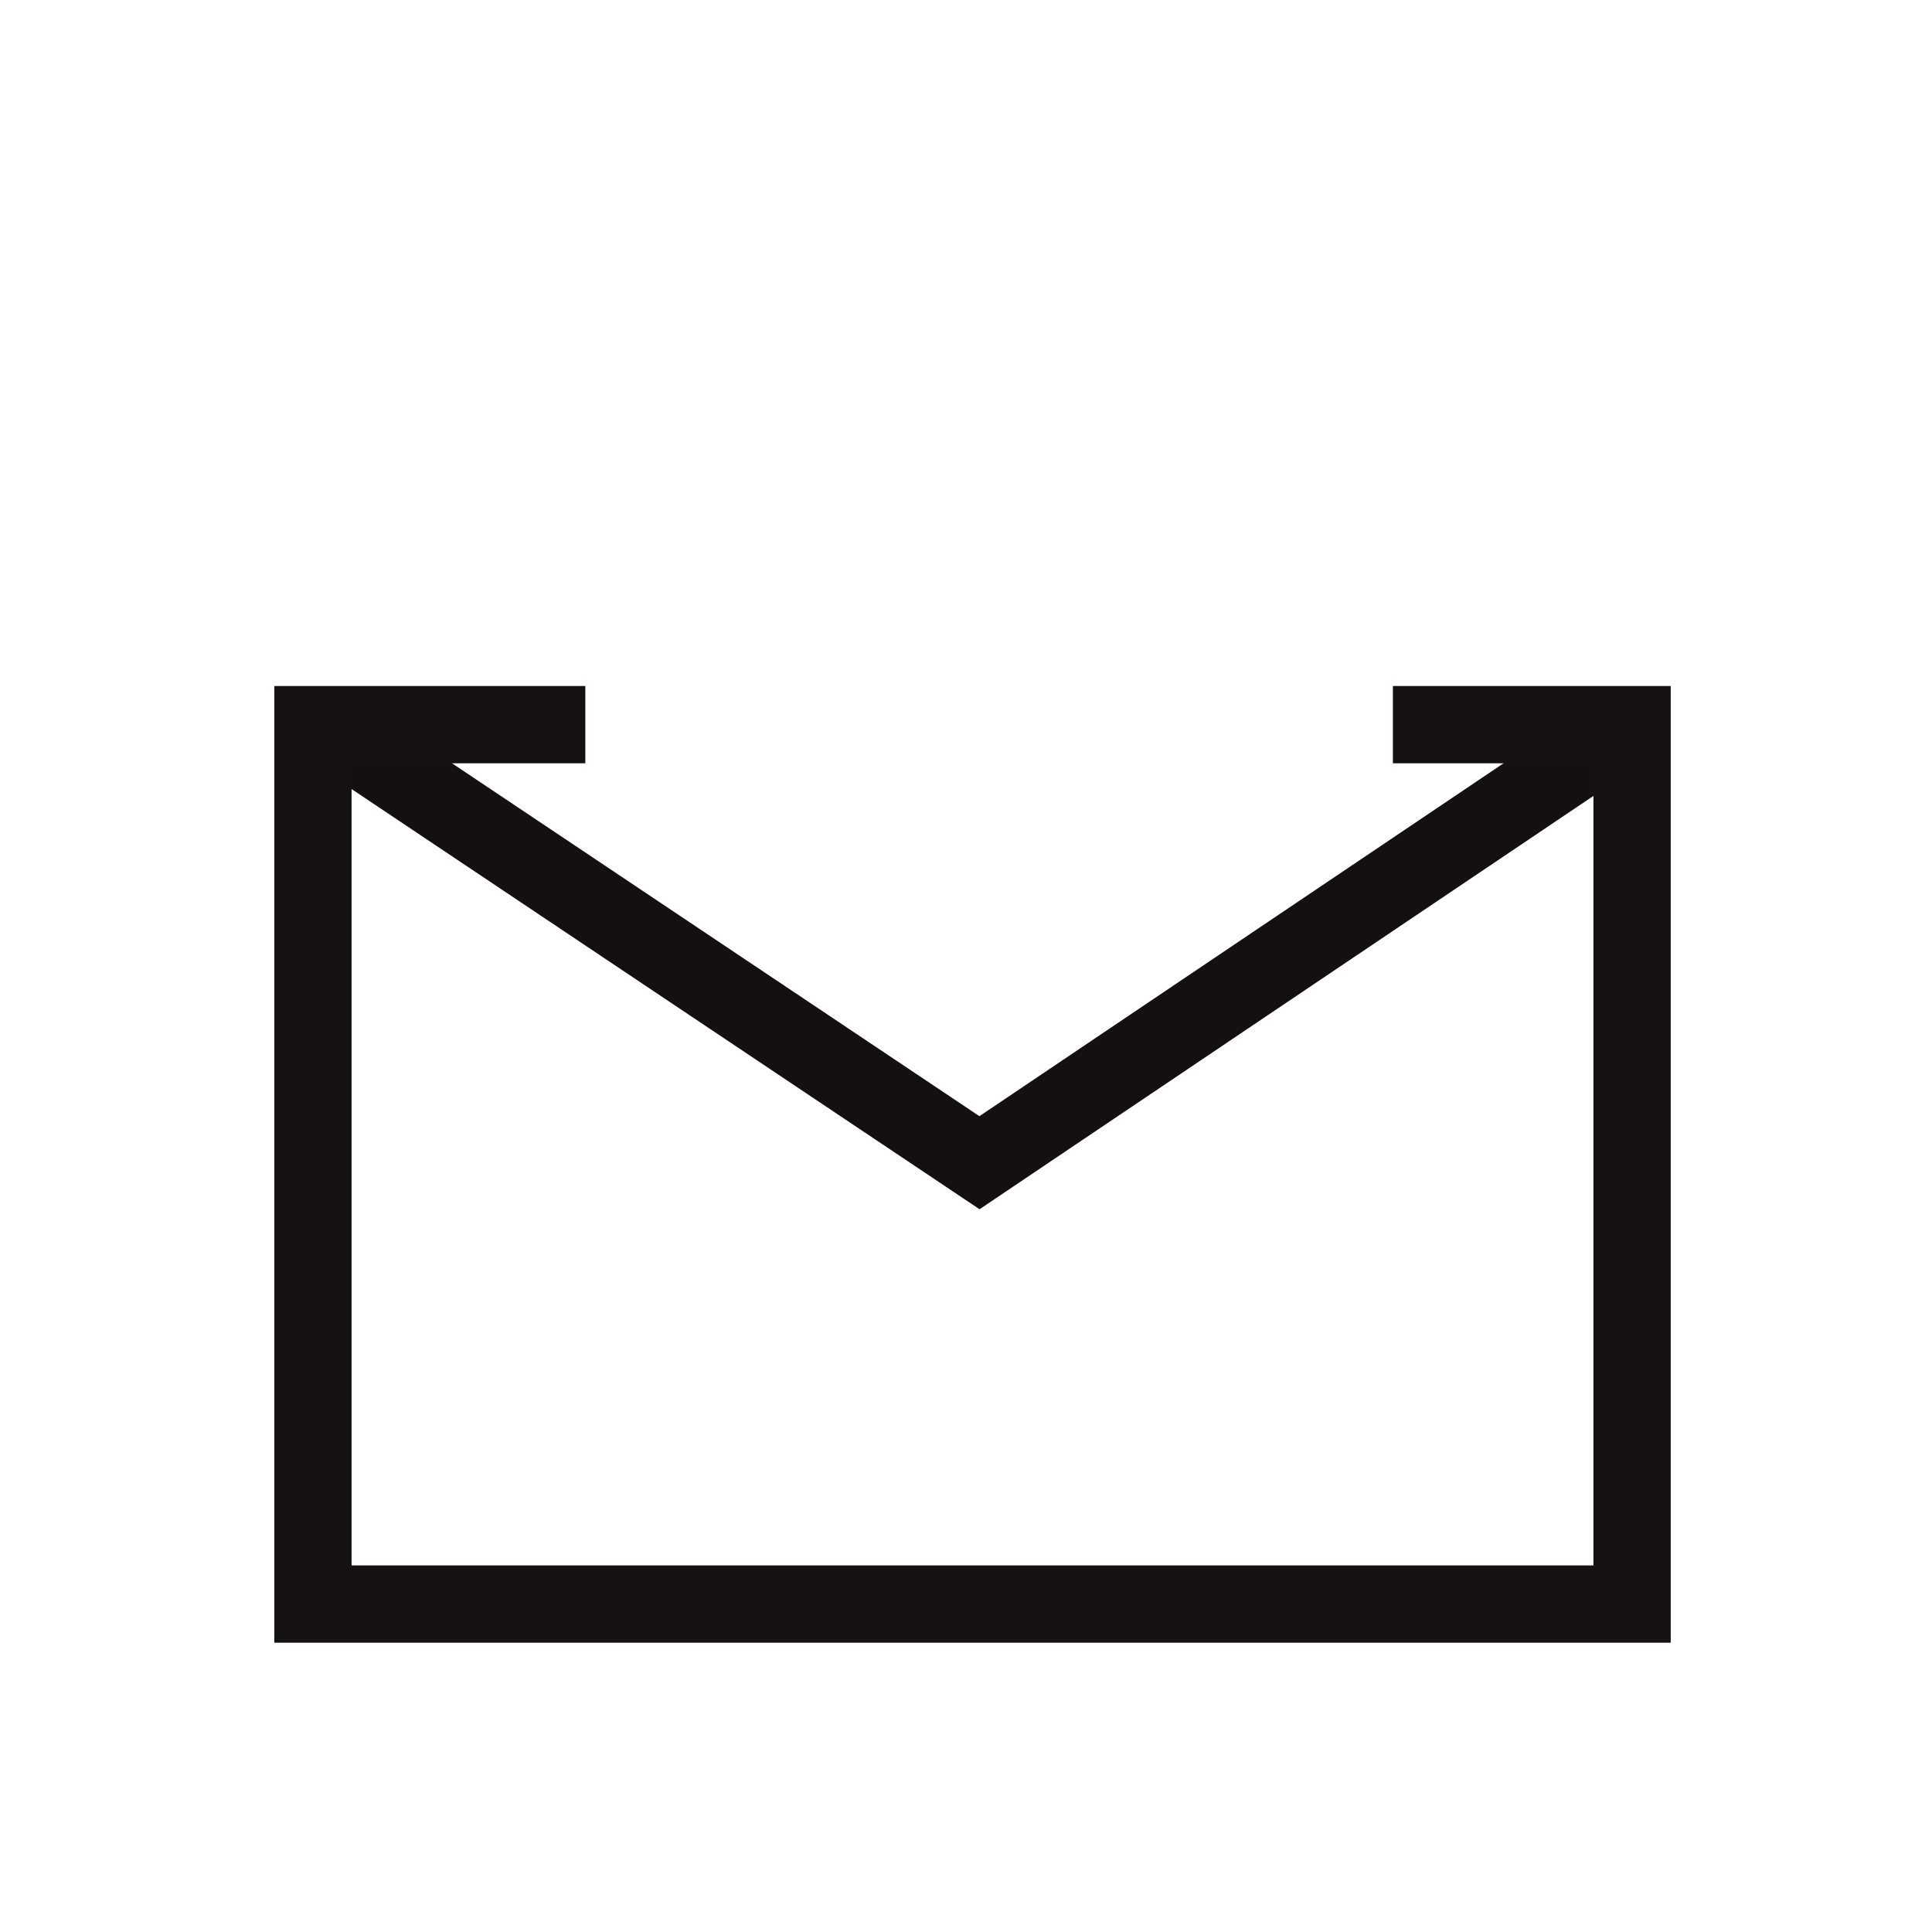
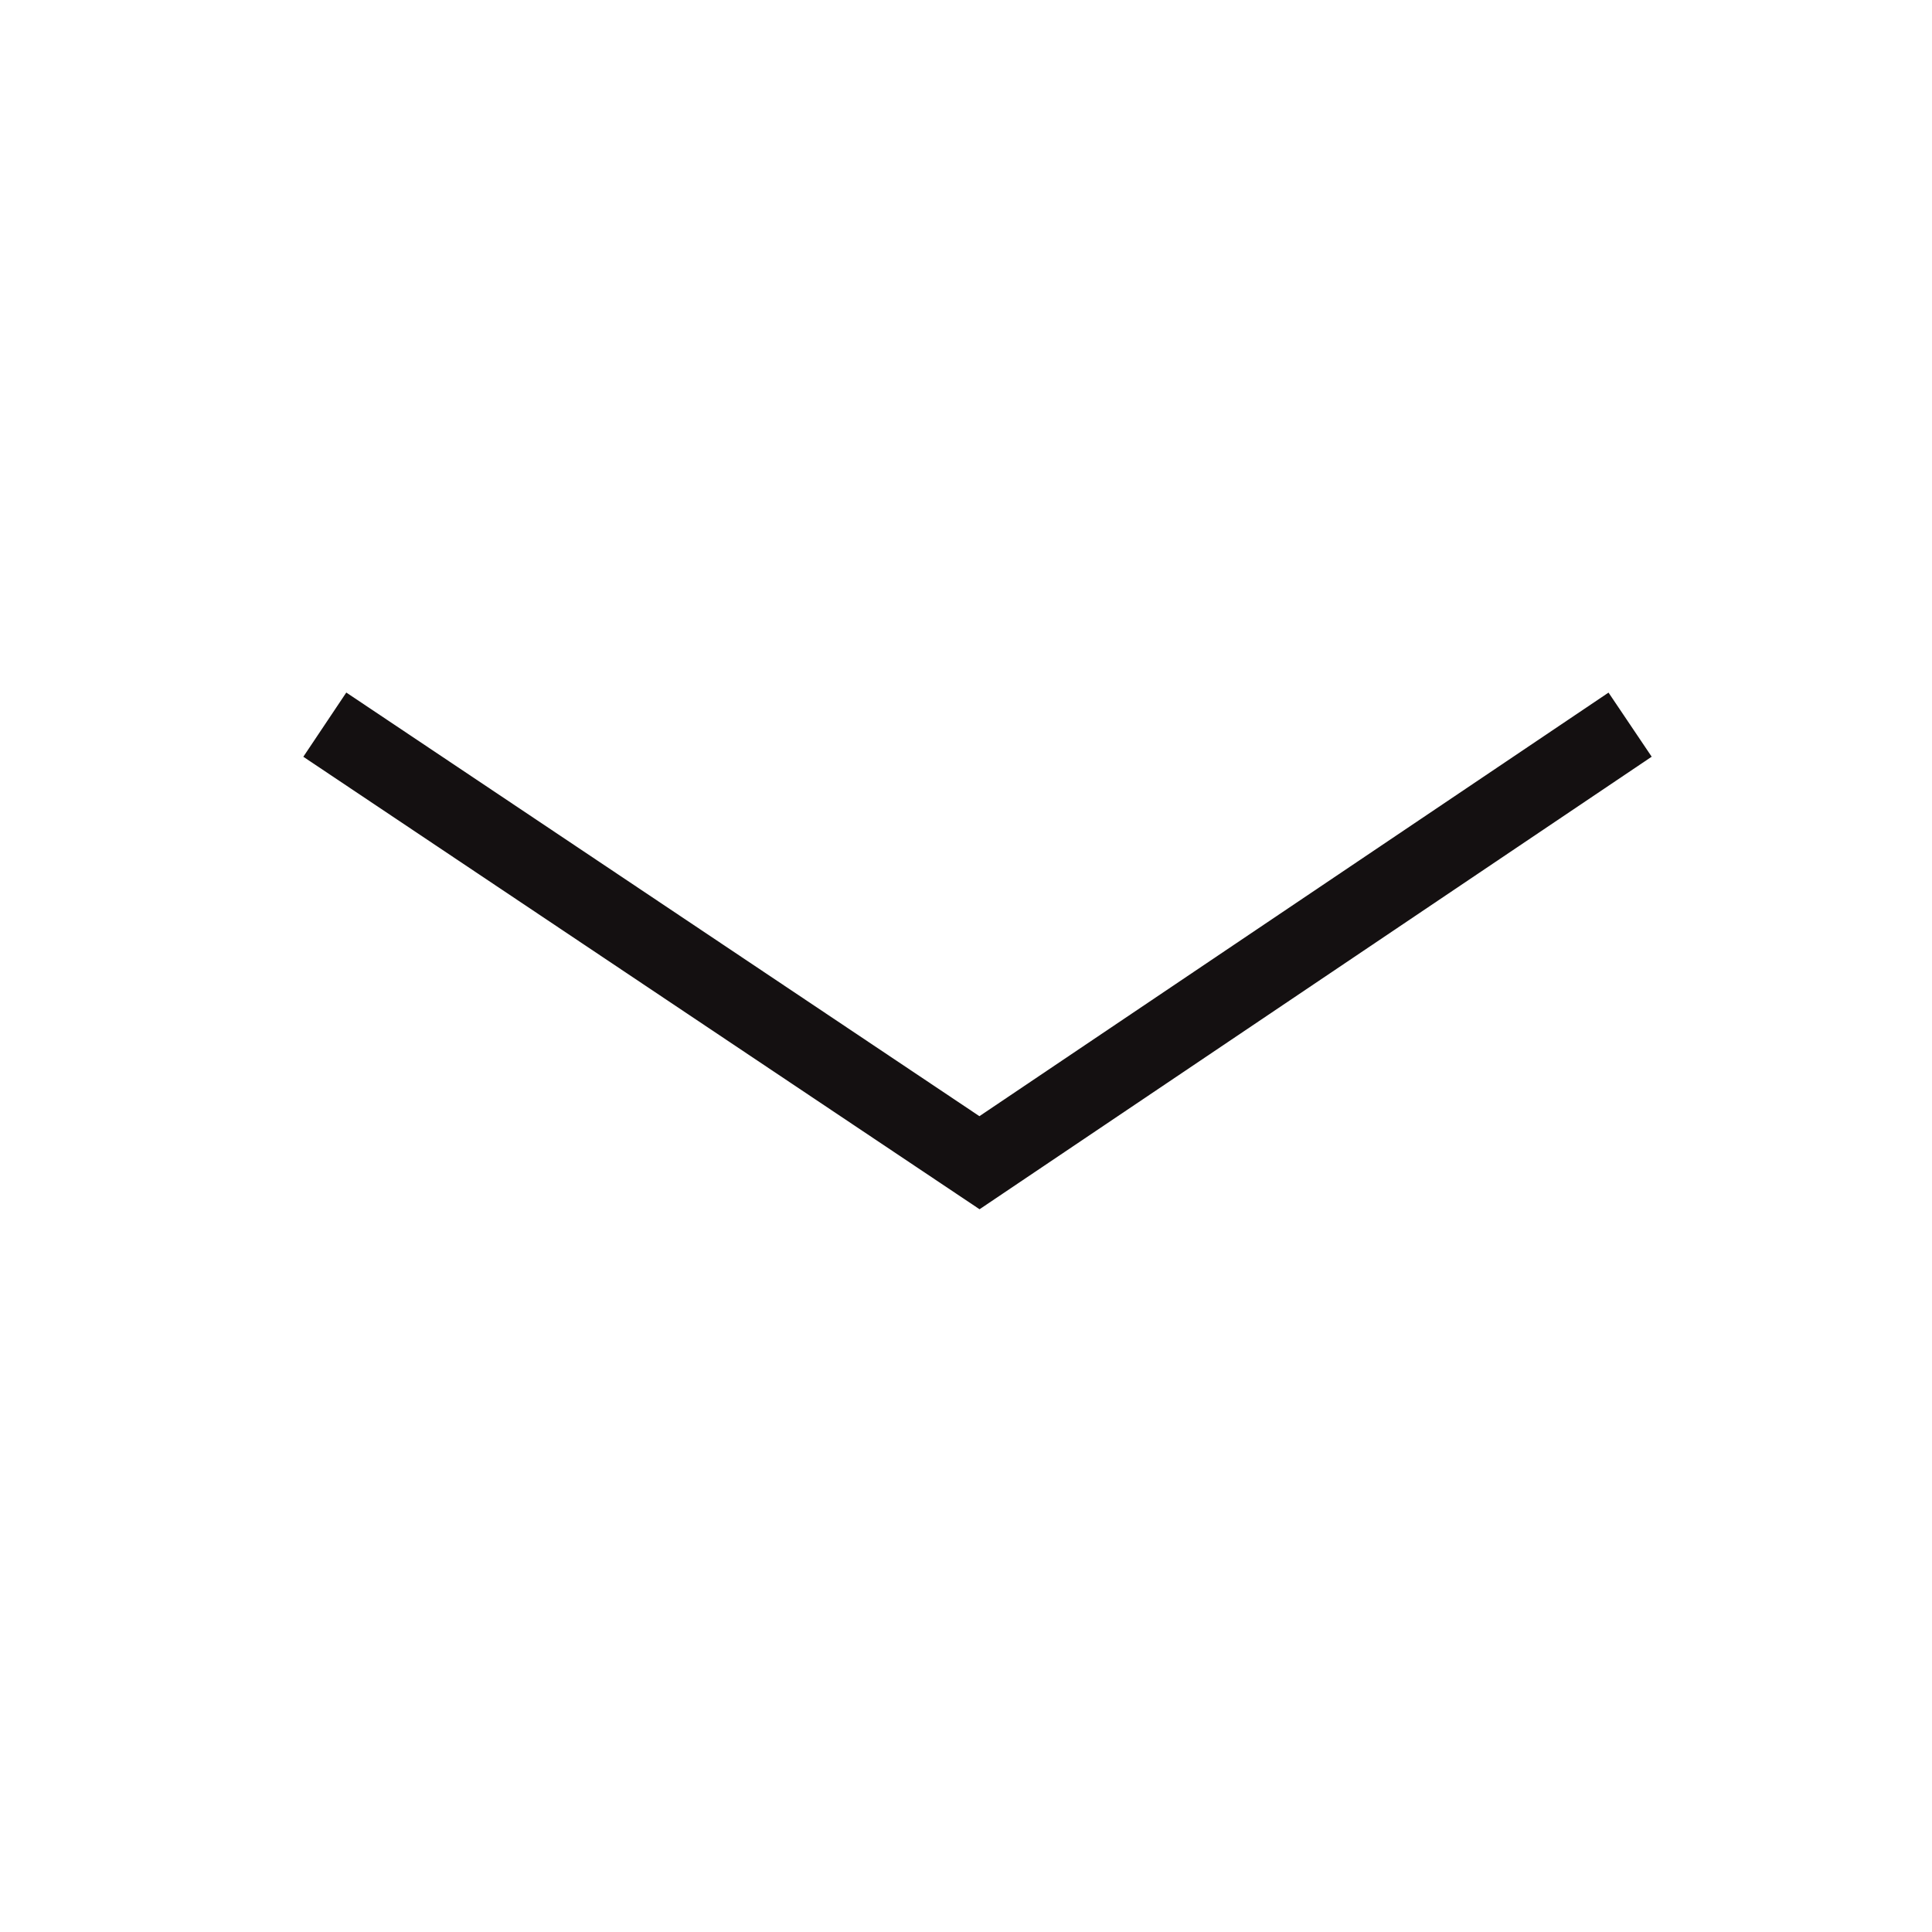
<svg xmlns="http://www.w3.org/2000/svg" width="50" height="50" viewBox="0 0 50 50">
  <defs>
    <style>.a{fill:#fff;opacity:0;}.b{fill:rgba(0,0,0,0);stroke:#141011;fill-rule:evenodd;}.b,.c{stroke-width:2px;}.c{fill:none;stroke:#151112;}</style>
  </defs>
  <g transform="translate(1.826 -7.359)">
-     <rect class="a" width="50" height="50" transform="translate(-1.826 7.359)" />
    <path class="b" d="M35.653,23.5,18.815,34.837,1.872,23.5" transform="translate(4.708 2.613)" />
-     <path class="c" d="M6.6,23.089H-.449V45.848H33.69V23.089H27.5" transform="translate(6.722 3.024)" />
  </g>
</svg>